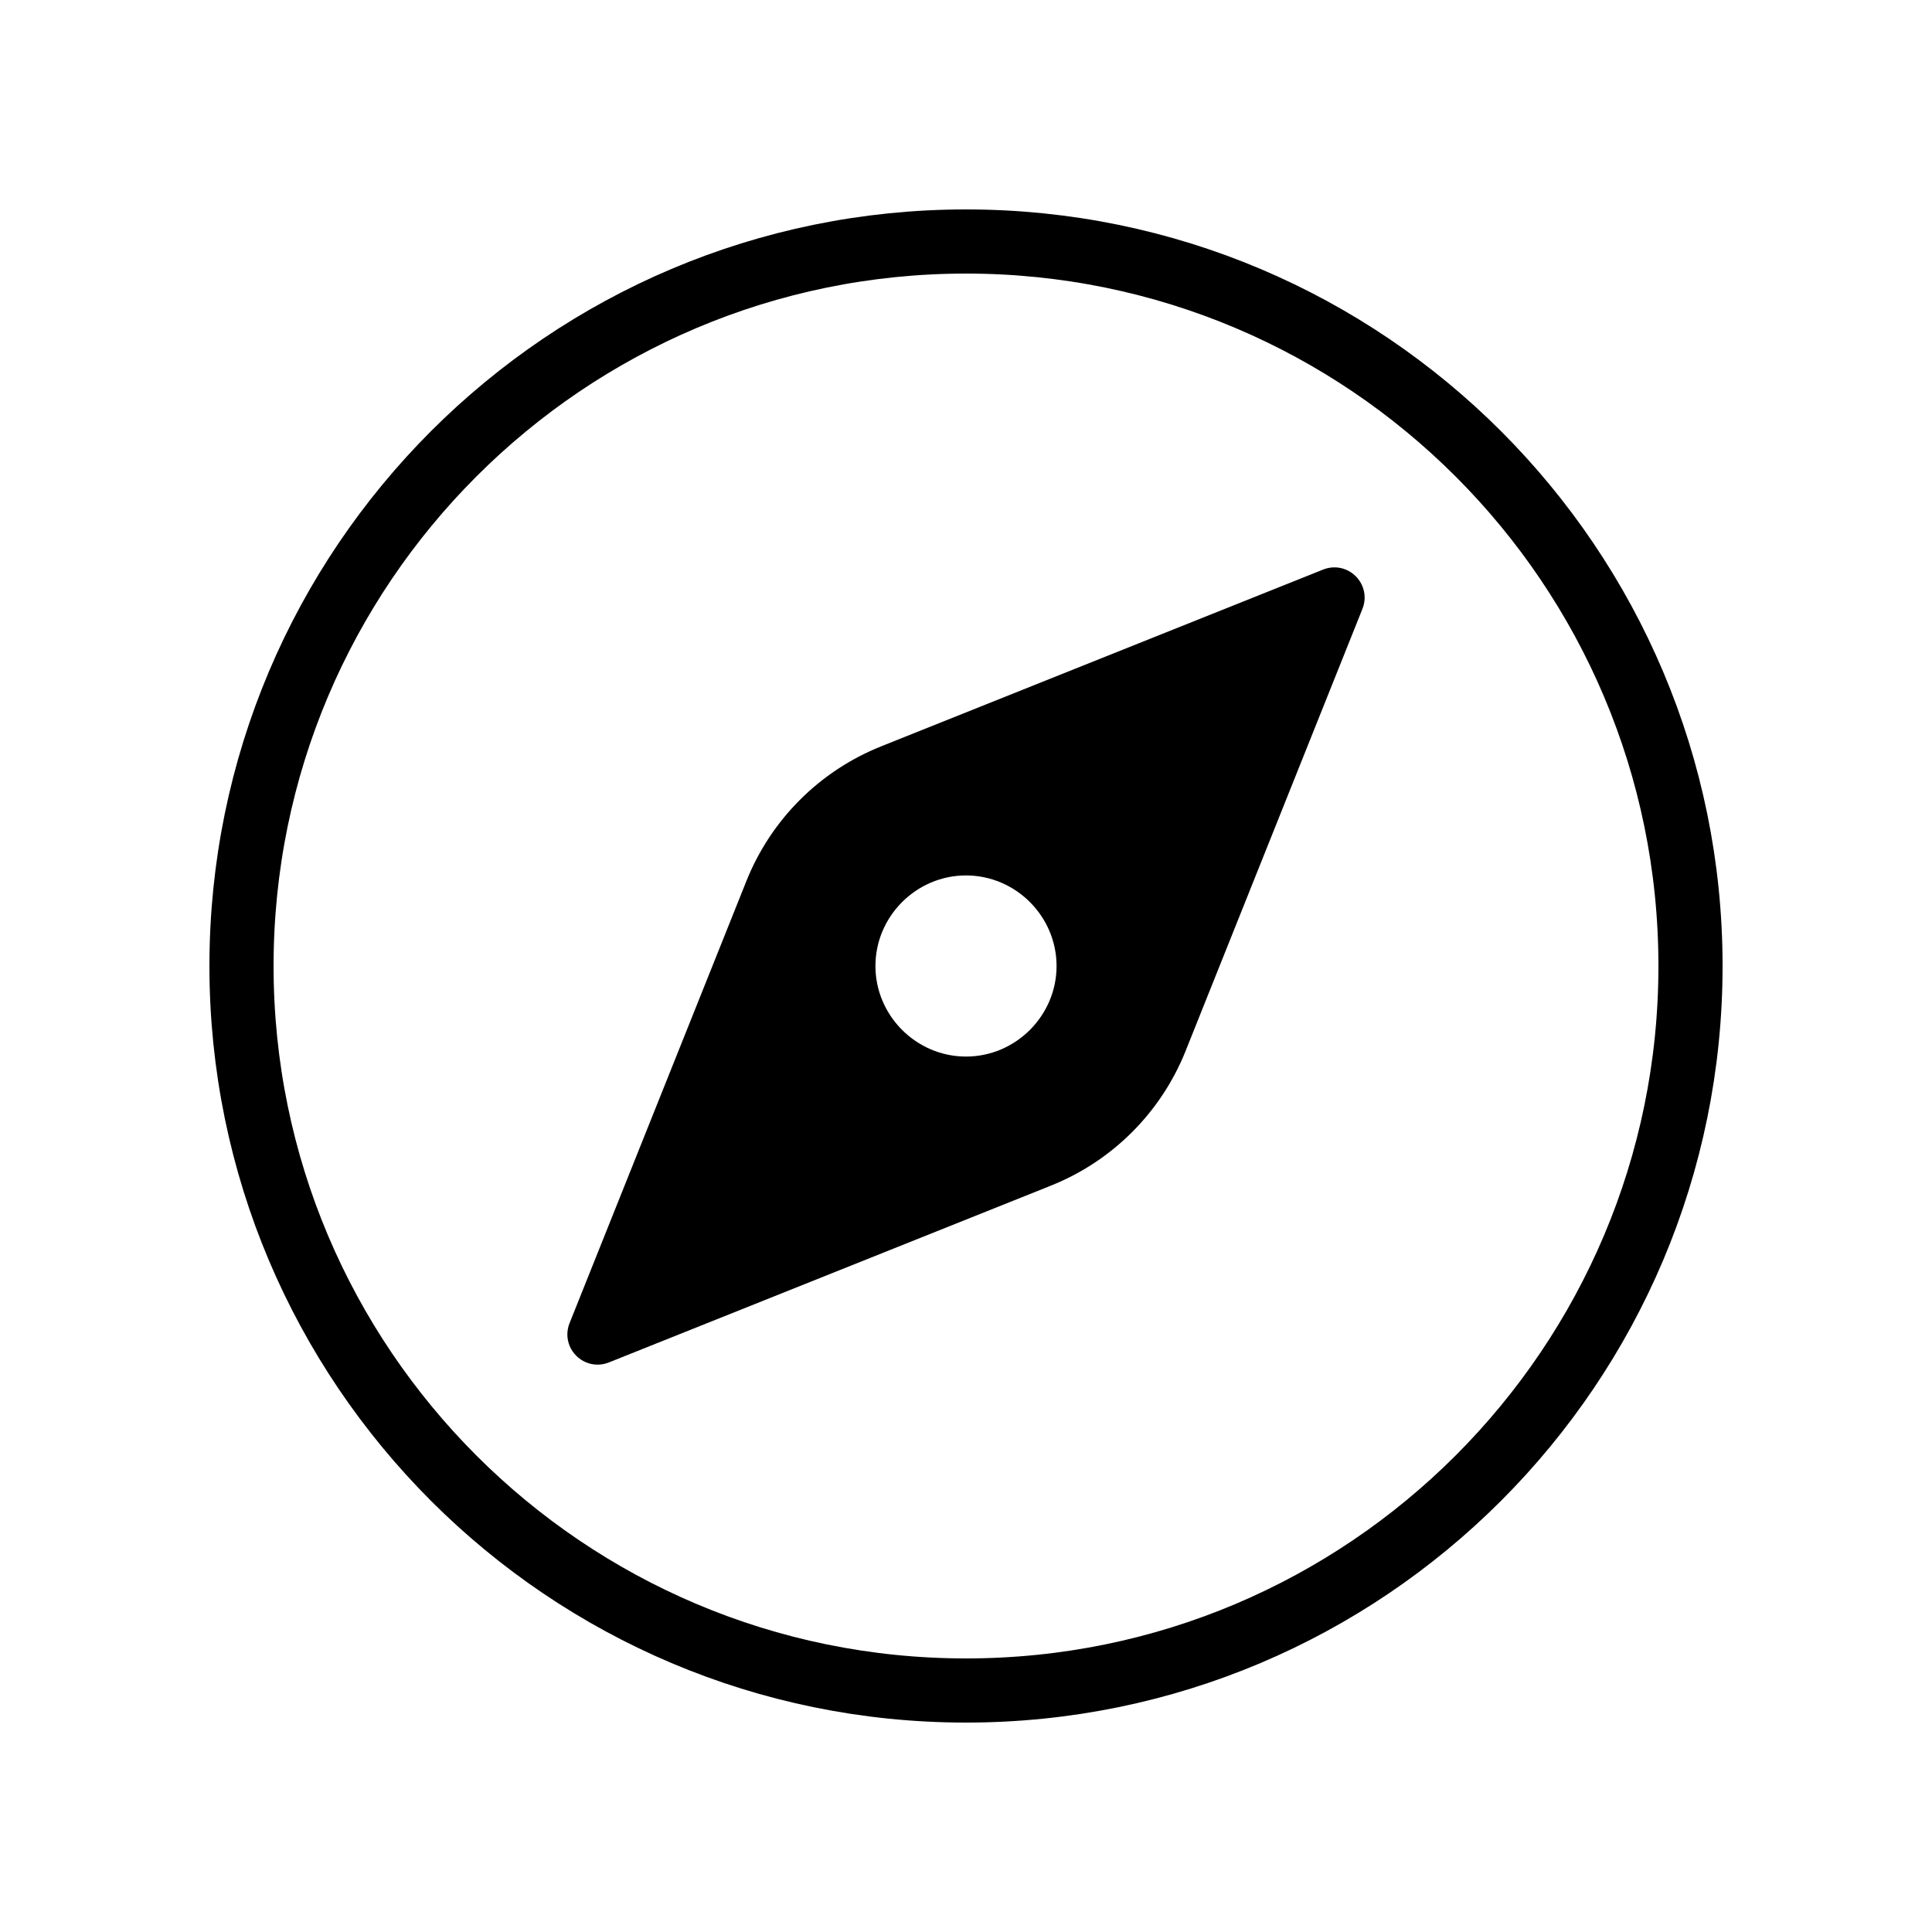
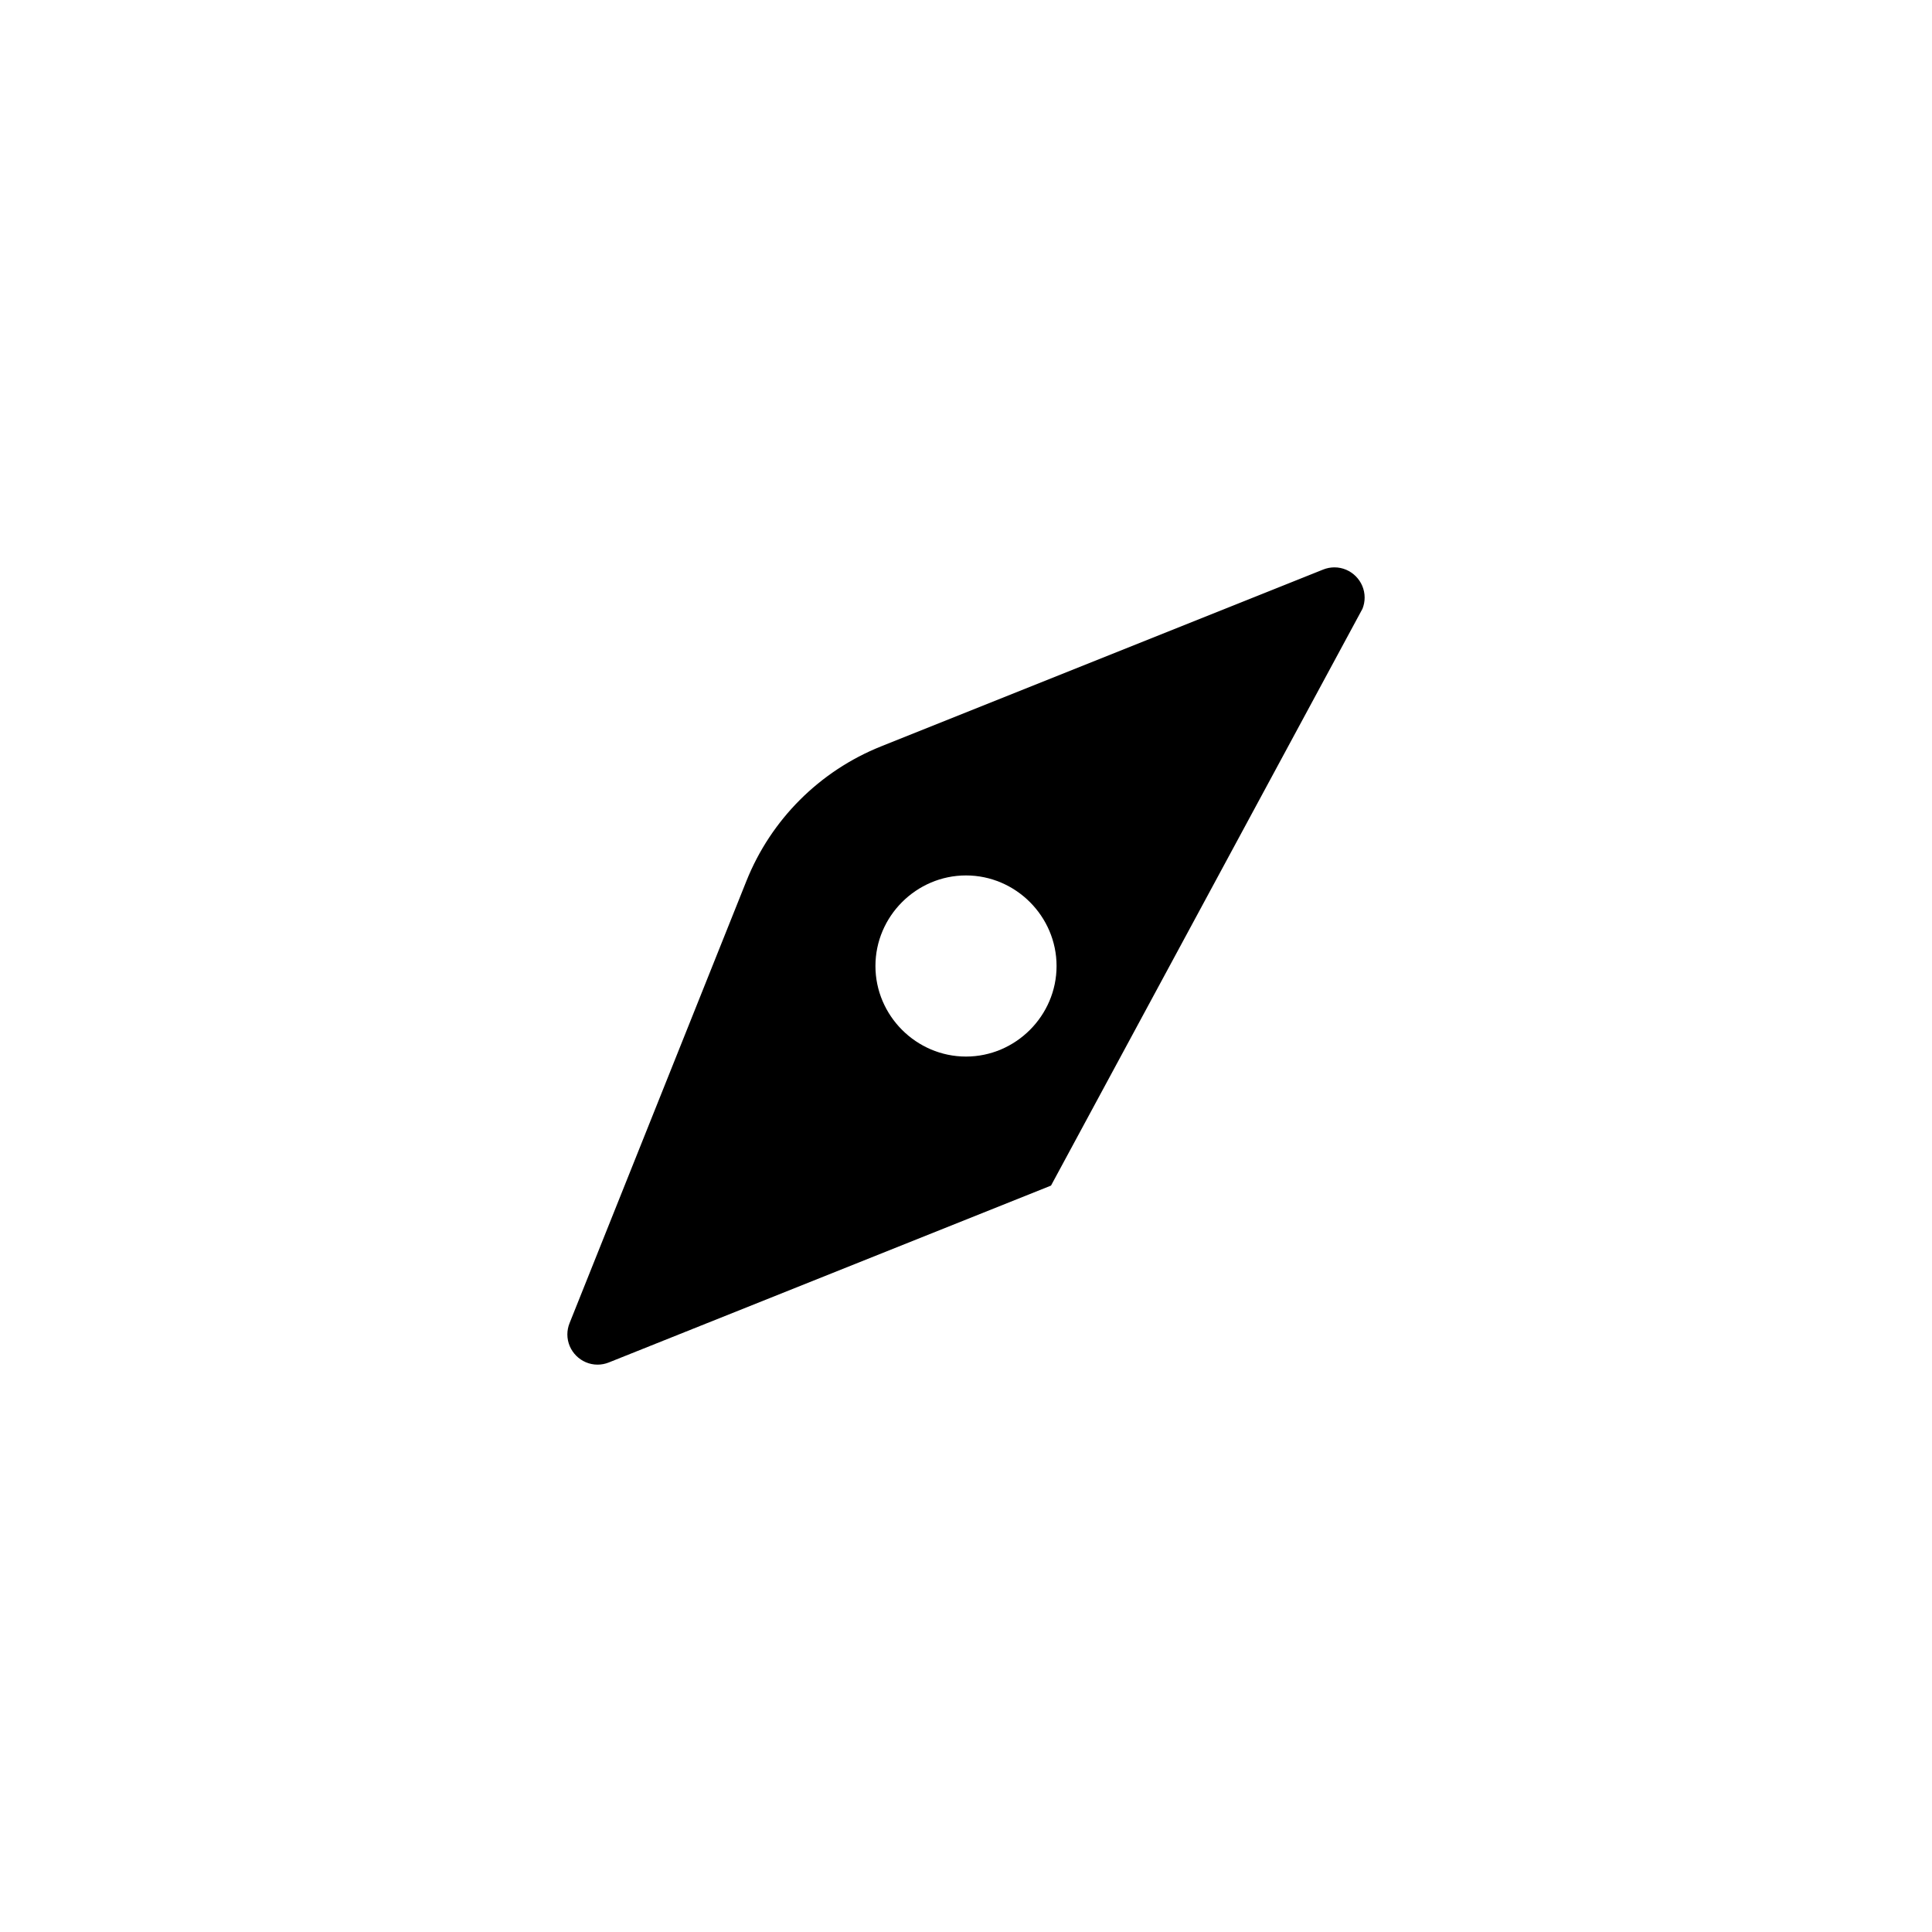
<svg xmlns="http://www.w3.org/2000/svg" width="100%" height="100%" viewBox="0 0 512 512" version="1.1" xml:space="preserve" style="fill-rule:evenodd;clip-rule:evenodd;stroke-miterlimit:10;">
  <g>
-     <path d="M448,256C448,150 362,64 256,64C150,64 64,150 64,256C64,362 150,448 256,448C362,448 448,362 448,256Z" style="fill:none;fill-rule:nonzero;stroke:black;stroke-width:17px;" />
-     <path d="M350.67,150.93L233.47,197.81C217.211,204.312 204.312,217.211 197.81,233.47L150.93,350.67C150.552,351.615 150.357,352.625 150.357,353.643C150.357,358.032 153.968,361.643 158.357,361.643C159.375,361.643 160.385,361.448 161.33,361.07L278.53,314.19C294.789,307.688 307.688,294.789 314.19,278.53L361.07,161.33C361.448,160.385 361.643,159.375 361.643,158.357C361.643,153.968 358.032,150.357 353.643,150.357C352.625,150.357 351.615,150.552 350.67,150.93ZM256,280C242.834,280 232,269.166 232,256C232,242.834 242.834,232 256,232C269.166,232 280,242.834 280,256C280,269.166 269.166,280 256,280Z" style="fill-rule:nonzero;" />
+     <path d="M350.67,150.93L233.47,197.81C217.211,204.312 204.312,217.211 197.81,233.47L150.93,350.67C150.552,351.615 150.357,352.625 150.357,353.643C150.357,358.032 153.968,361.643 158.357,361.643C159.375,361.643 160.385,361.448 161.33,361.07L278.53,314.19L361.07,161.33C361.448,160.385 361.643,159.375 361.643,158.357C361.643,153.968 358.032,150.357 353.643,150.357C352.625,150.357 351.615,150.552 350.67,150.93ZM256,280C242.834,280 232,269.166 232,256C232,242.834 242.834,232 256,232C269.166,232 280,242.834 280,256C280,269.166 269.166,280 256,280Z" style="fill-rule:nonzero;" />
  </g>
</svg>